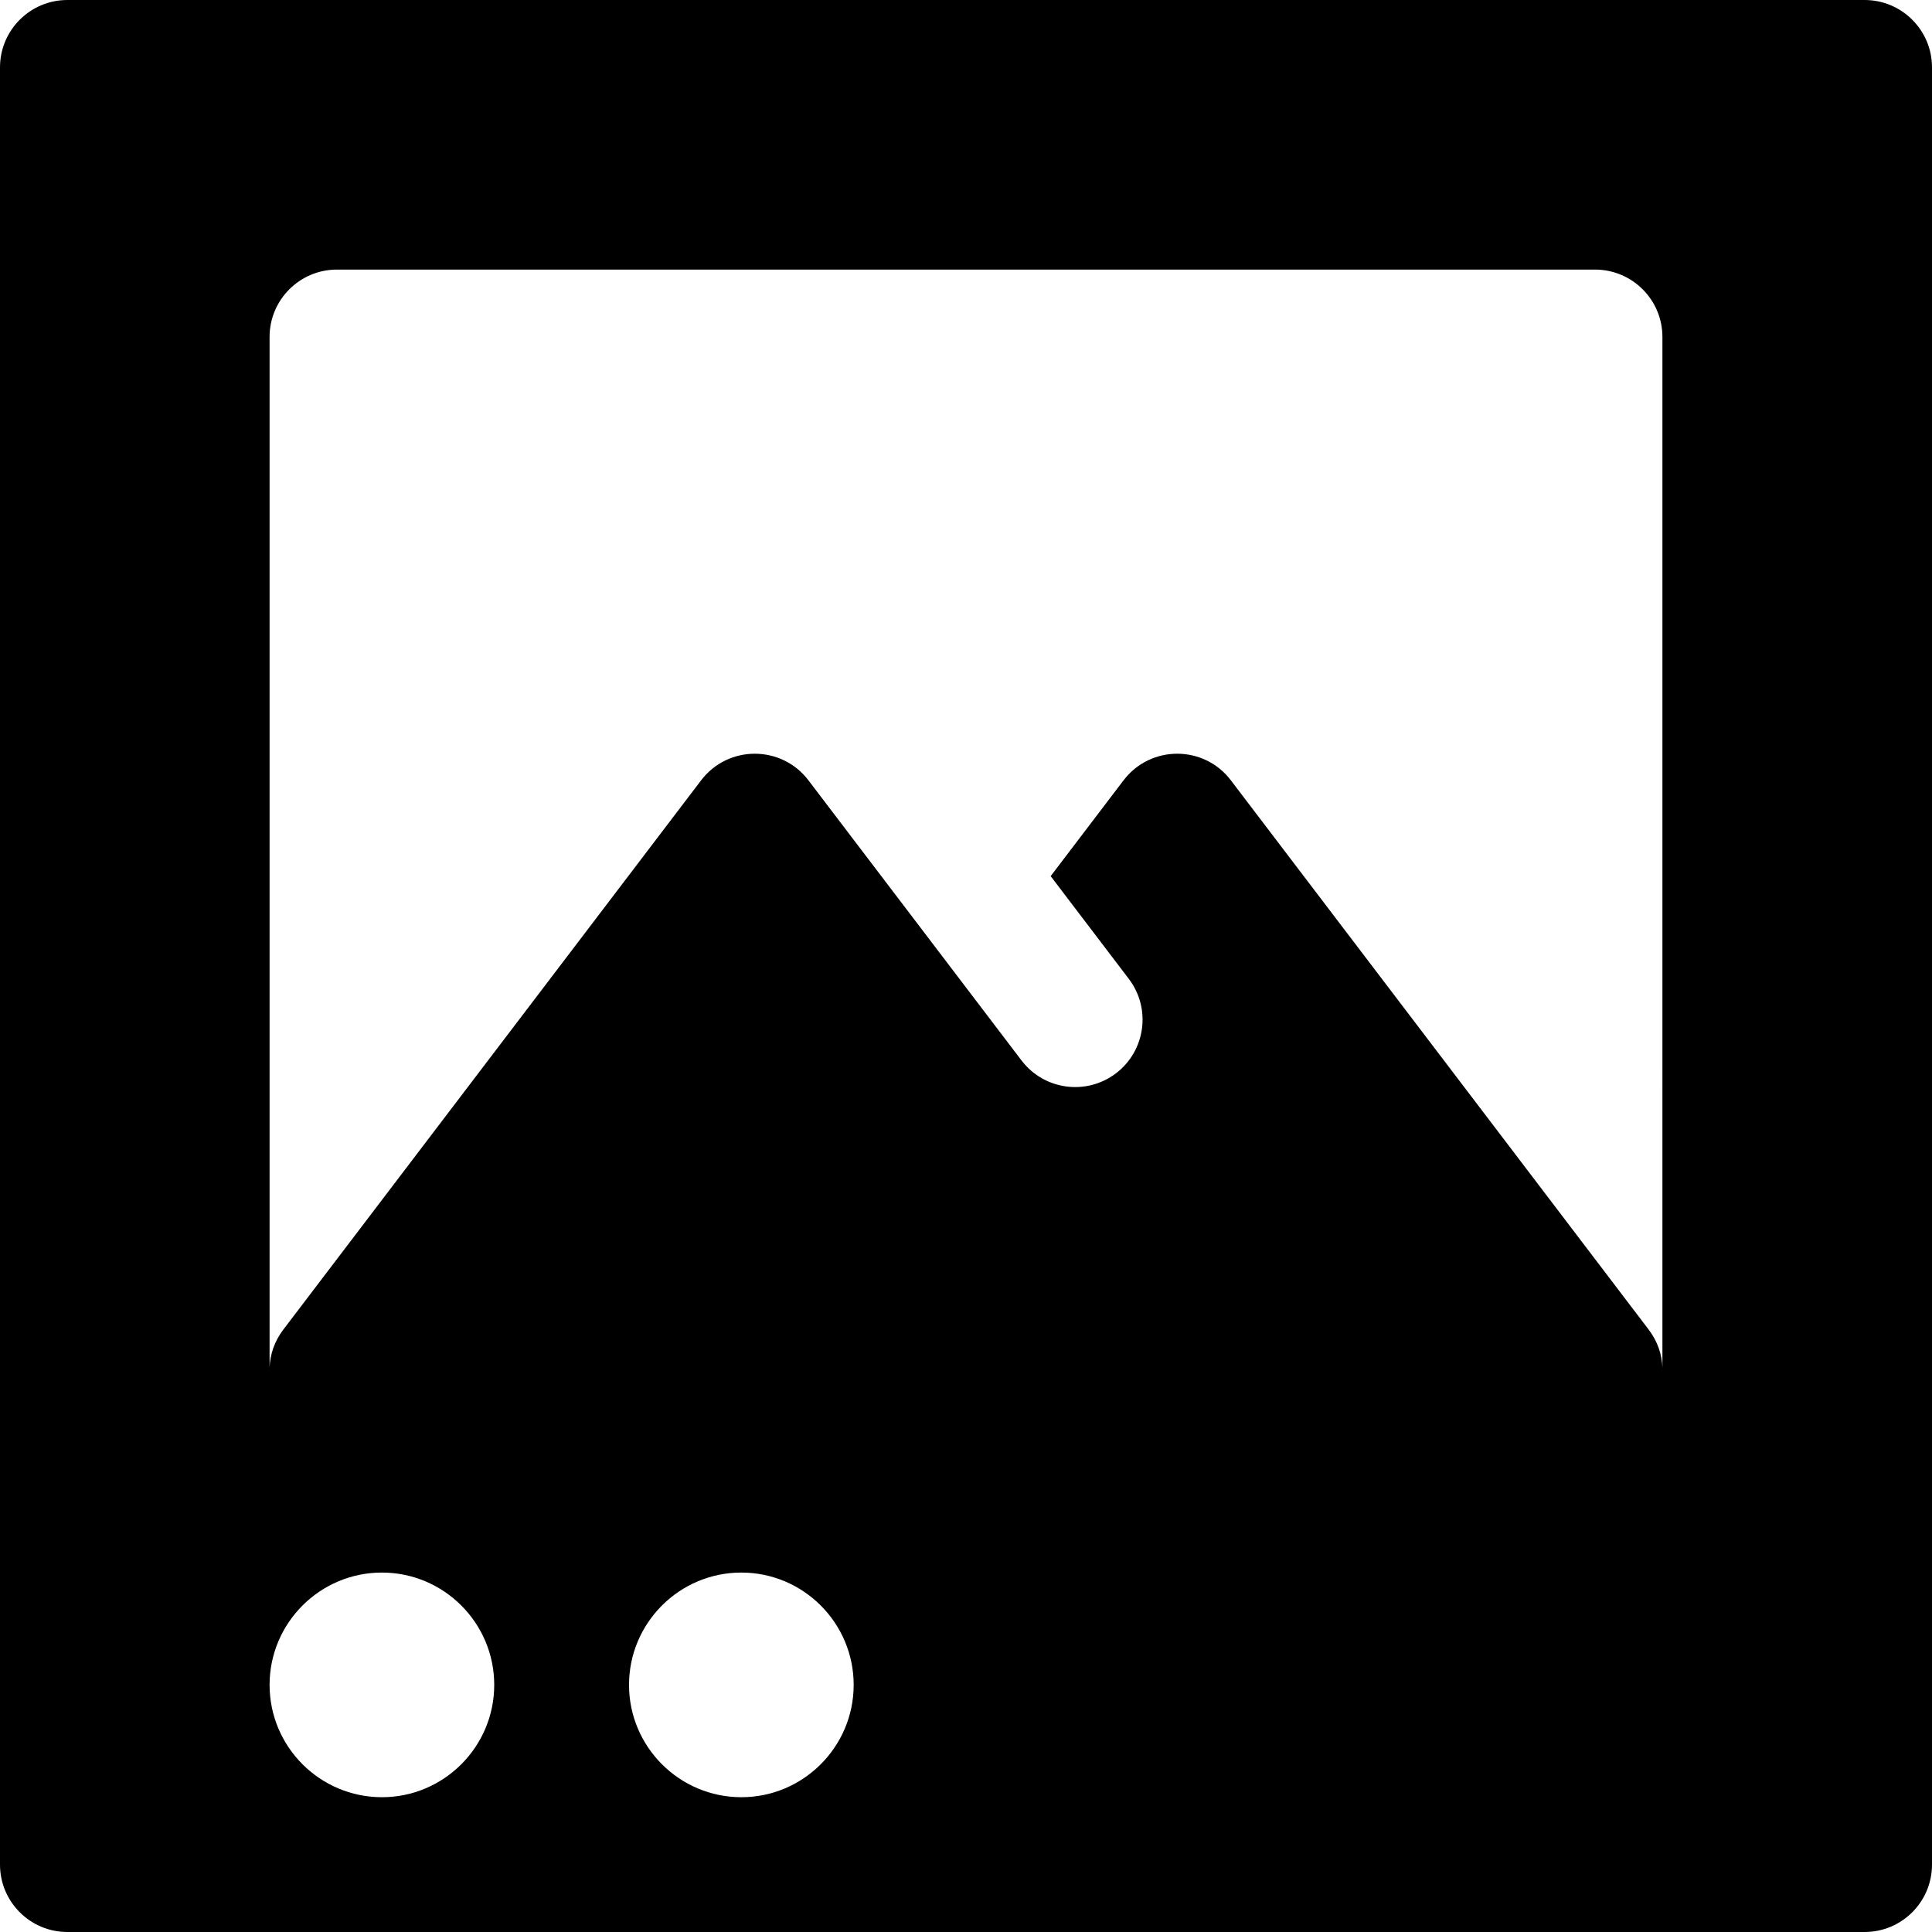
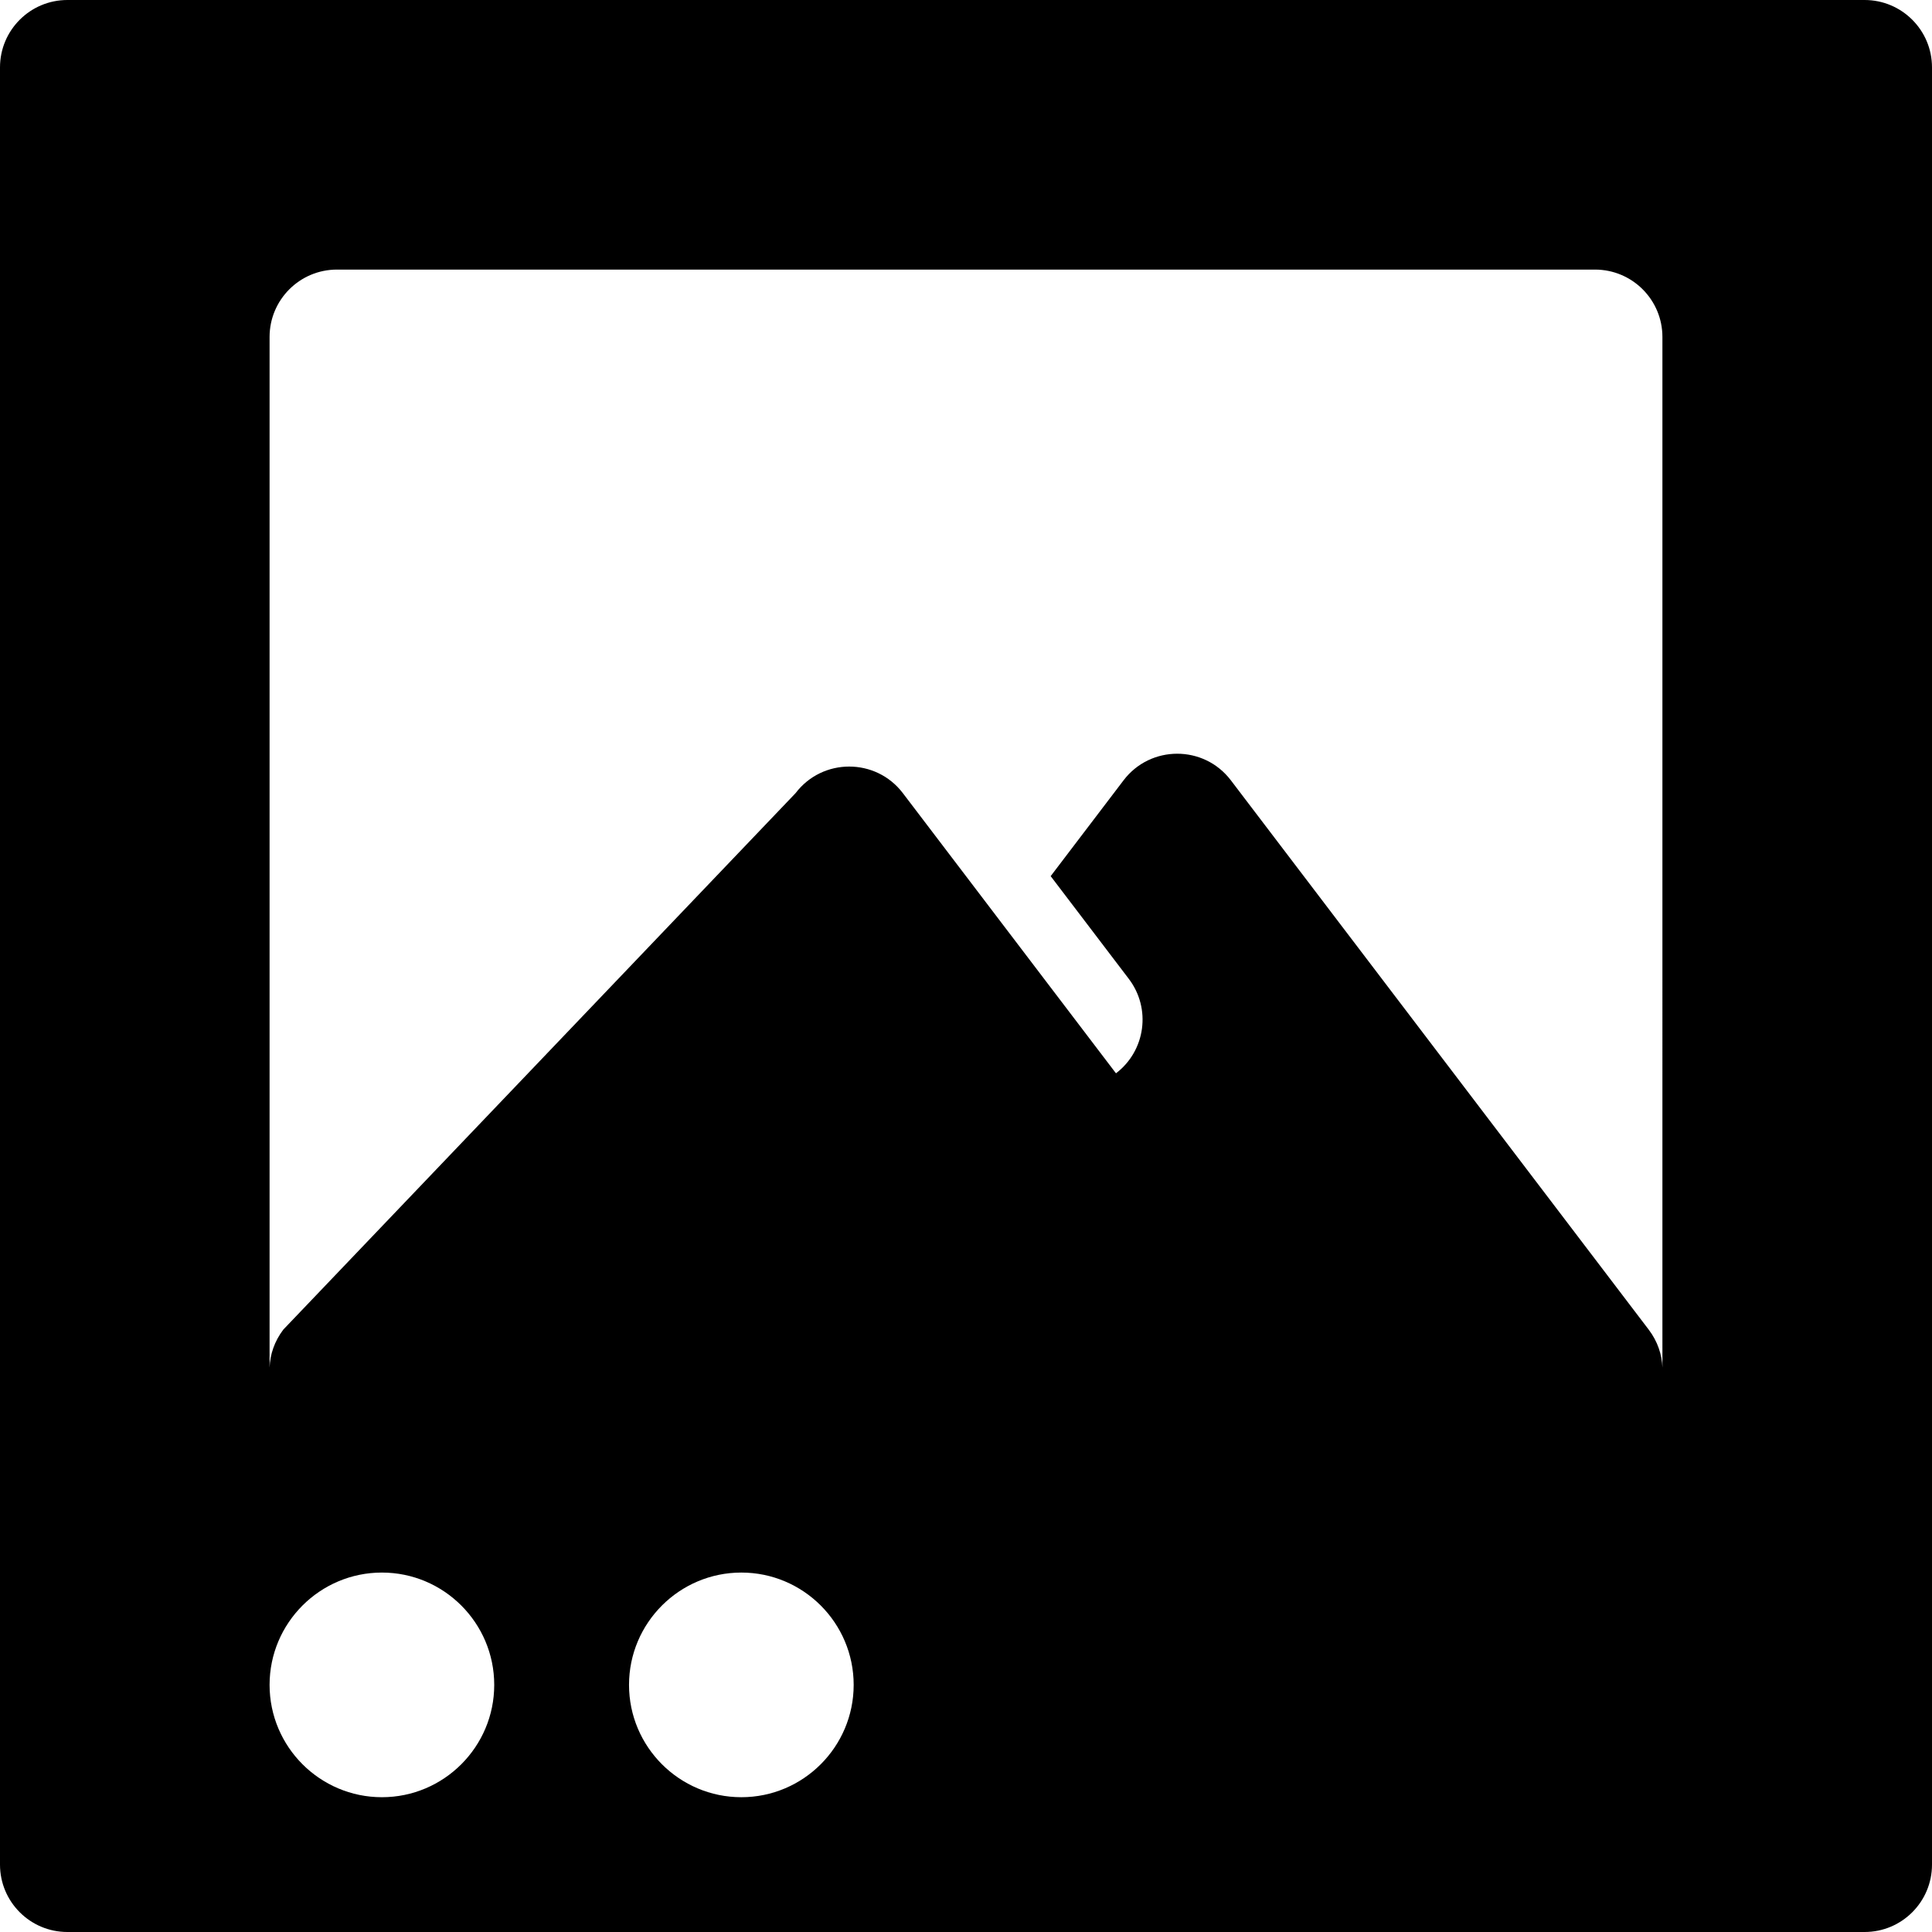
<svg xmlns="http://www.w3.org/2000/svg" version="1.1" id="Layer_1" x="0px" y="0px" viewBox="0 0 512 512" style="enable-background:new 0 0 512 512;" xml:space="preserve">
  <g>
    <g>
-       <path d="M494.14,0H17.86C7.997,0,0,7.997,0,17.86V494.14C0,504.003,7.997,512,17.86,512H494.14c9.864,0,17.86-7.997,17.86-17.86    V17.86C512,7.997,504.003,0,494.14,0z M101.209,476.279c-16.414,0-29.767-13.354-29.767-29.767    c0-16.414,13.354-29.767,29.767-29.767s29.767,13.354,29.767,29.767C130.977,462.925,117.623,476.279,101.209,476.279z     M196.465,476.279c-16.414,0-29.767-13.354-29.767-29.767c0-16.414,13.354-29.767,29.767-29.767    c16.414,0,29.767,13.354,29.767,29.767C226.233,462.925,212.879,476.279,196.465,476.279z M440.558,362.414    c-0.129-3.443-1.267-6.937-3.646-10.064L326.189,206.787c-7.147-9.396-21.292-9.384-28.43,0l-19.319,25.398l20.707,27.224    c5.971,7.851,4.448,19.056-3.403,25.028c-7.85,5.971-19.056,4.448-25.027-3.402c-12.003-15.78-42.386-55.725-56.477-74.248    c-7.138-9.383-21.284-9.395-28.43,0L75.087,352.35c-2.378,3.127-3.517,6.619-3.646,10.064V89.302    c0.001-9.864,7.998-17.86,17.862-17.86h333.395c9.864,0,17.86,7.997,17.86,17.86V362.414z" />
+       <path d="M494.14,0H17.86C7.997,0,0,7.997,0,17.86V494.14C0,504.003,7.997,512,17.86,512H494.14c9.864,0,17.86-7.997,17.86-17.86    V17.86C512,7.997,504.003,0,494.14,0z M101.209,476.279c-16.414,0-29.767-13.354-29.767-29.767    c0-16.414,13.354-29.767,29.767-29.767s29.767,13.354,29.767,29.767C130.977,462.925,117.623,476.279,101.209,476.279z     M196.465,476.279c-16.414,0-29.767-13.354-29.767-29.767c0-16.414,13.354-29.767,29.767-29.767    c16.414,0,29.767,13.354,29.767,29.767C226.233,462.925,212.879,476.279,196.465,476.279z M440.558,362.414    c-0.129-3.443-1.267-6.937-3.646-10.064L326.189,206.787c-7.147-9.396-21.292-9.384-28.43,0l-19.319,25.398l20.707,27.224    c5.971,7.851,4.448,19.056-3.403,25.028c-12.003-15.78-42.386-55.725-56.477-74.248    c-7.138-9.383-21.284-9.395-28.43,0L75.087,352.35c-2.378,3.127-3.517,6.619-3.646,10.064V89.302    c0.001-9.864,7.998-17.86,17.862-17.86h333.395c9.864,0,17.86,7.997,17.86,17.86V362.414z" />
    </g>
  </g>
  <g>
</g>
  <g>
</g>
  <g>
</g>
  <g>
</g>
  <g>
</g>
  <g>
</g>
  <g>
</g>
  <g>
</g>
  <g>
</g>
  <g>
</g>
  <g>
</g>
  <g>
</g>
  <g>
</g>
  <g>
</g>
  <g>
</g>
</svg>